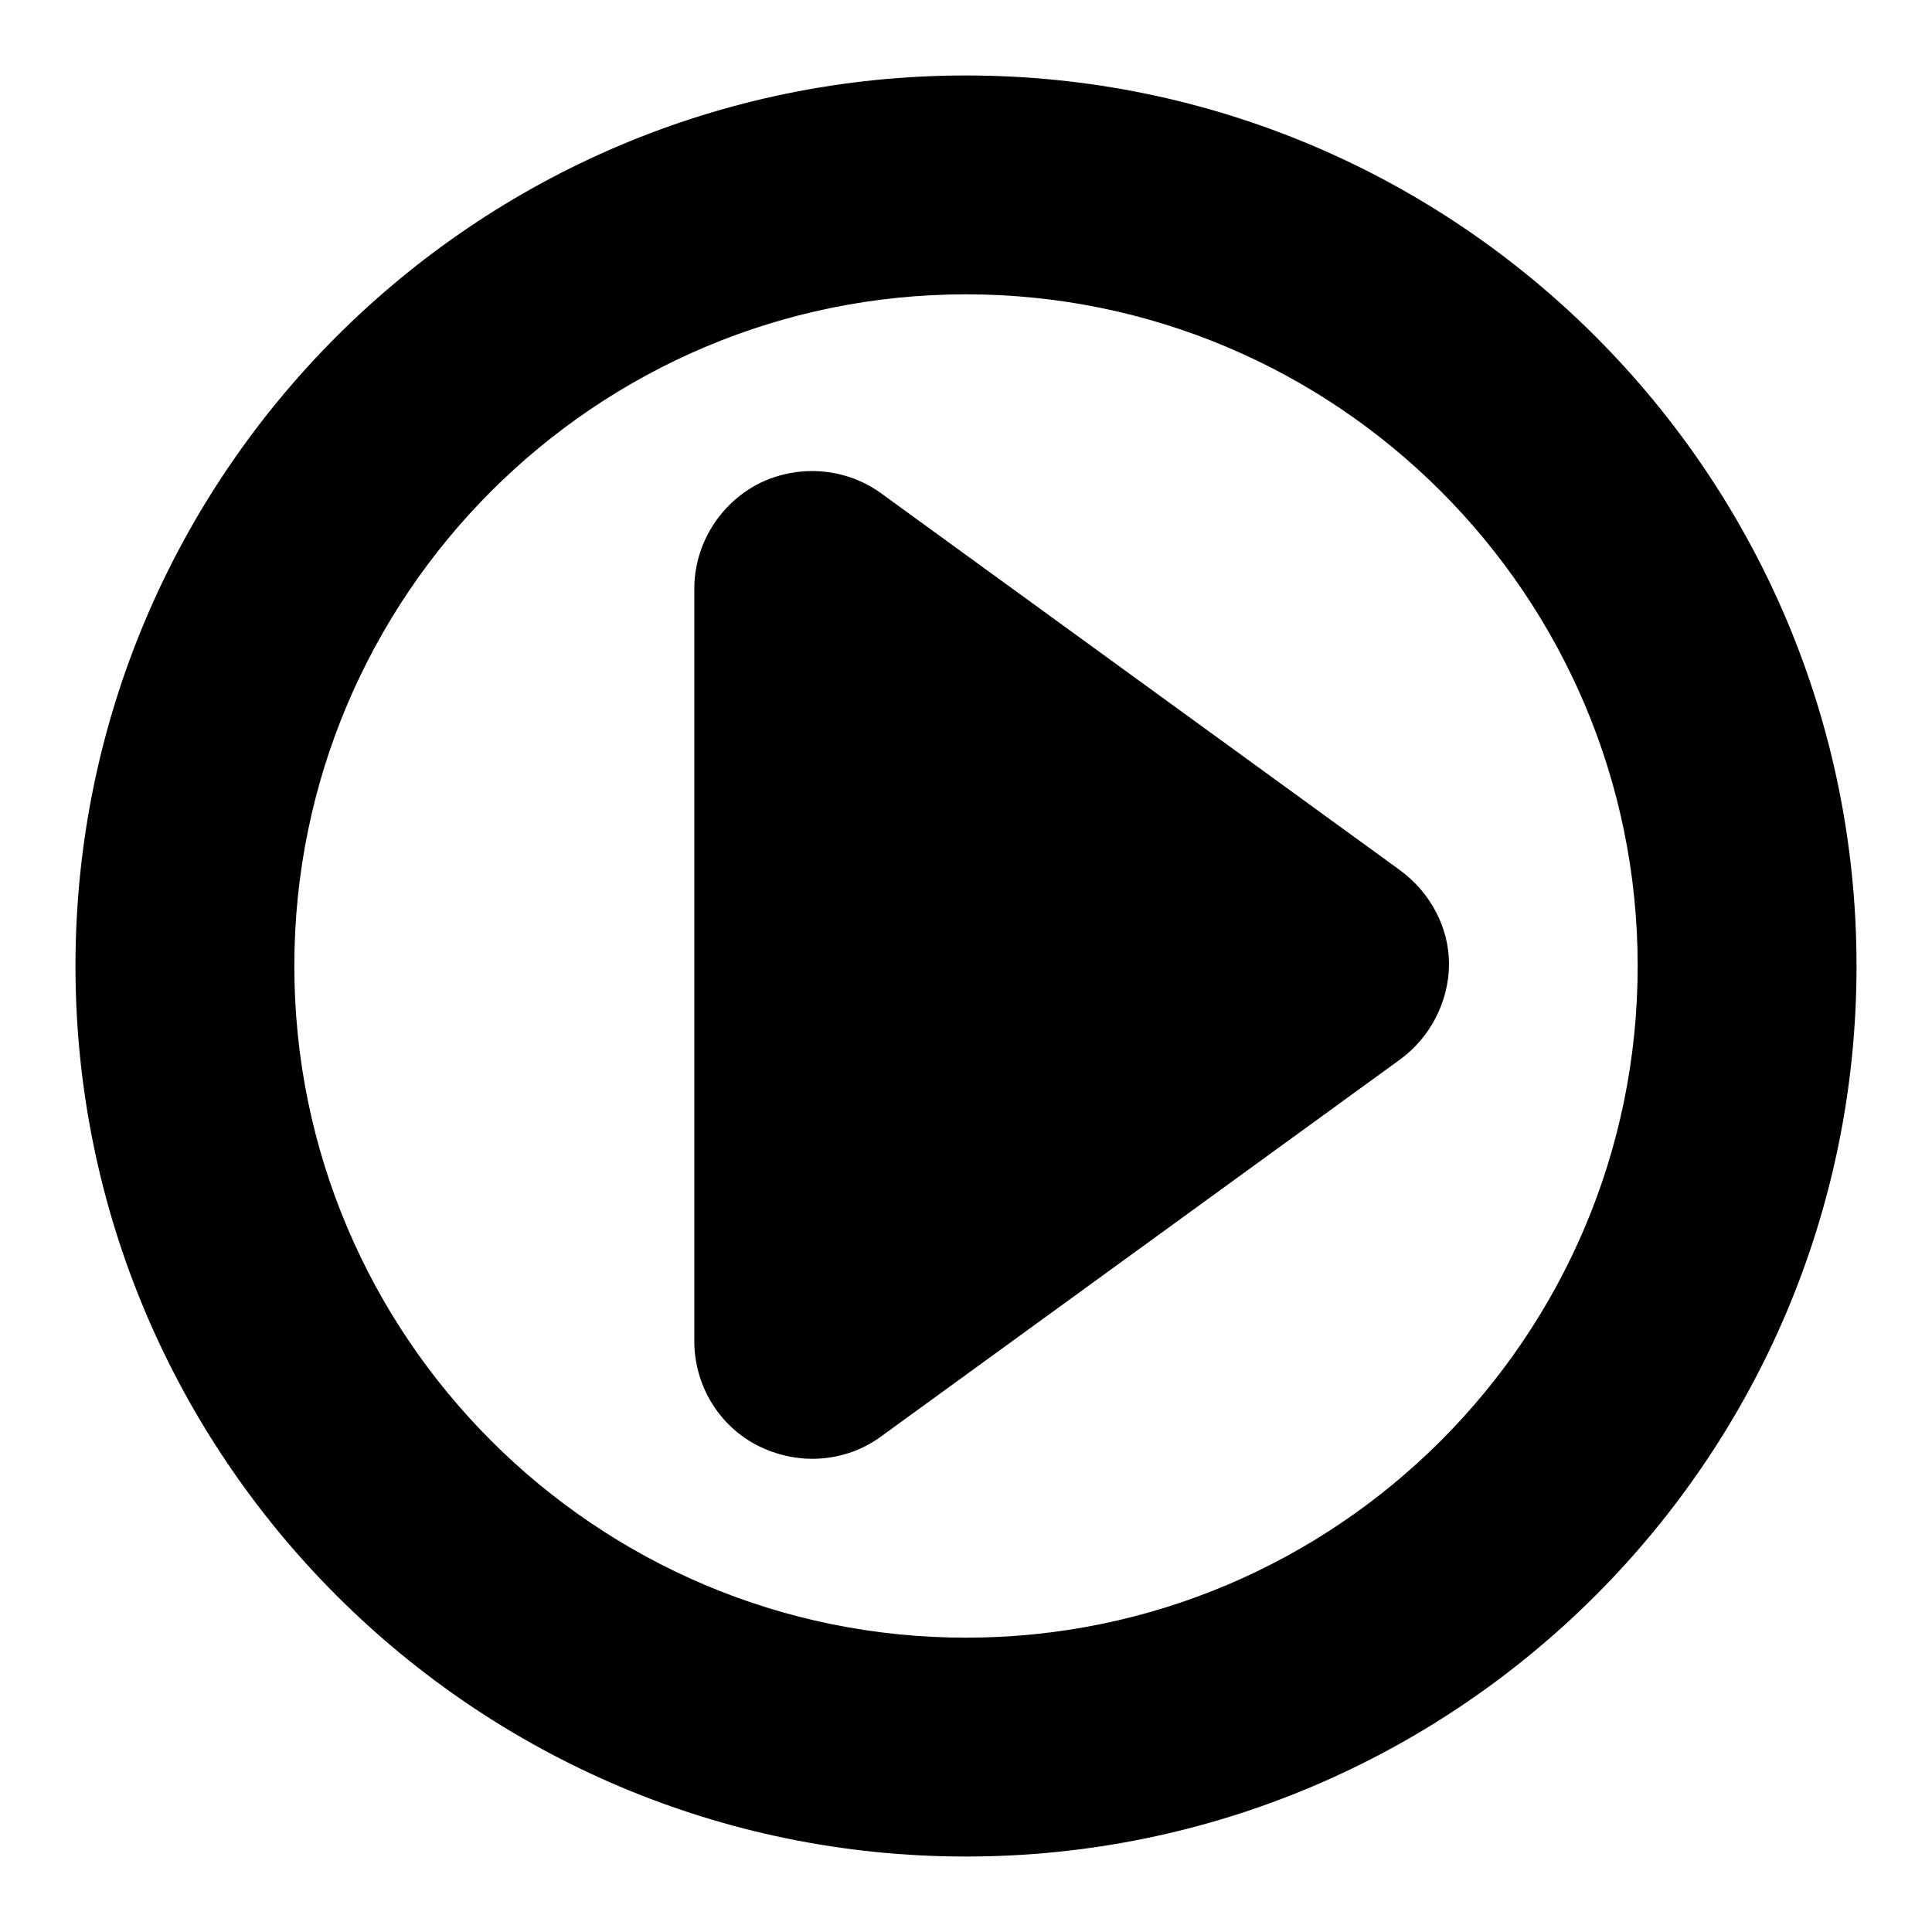
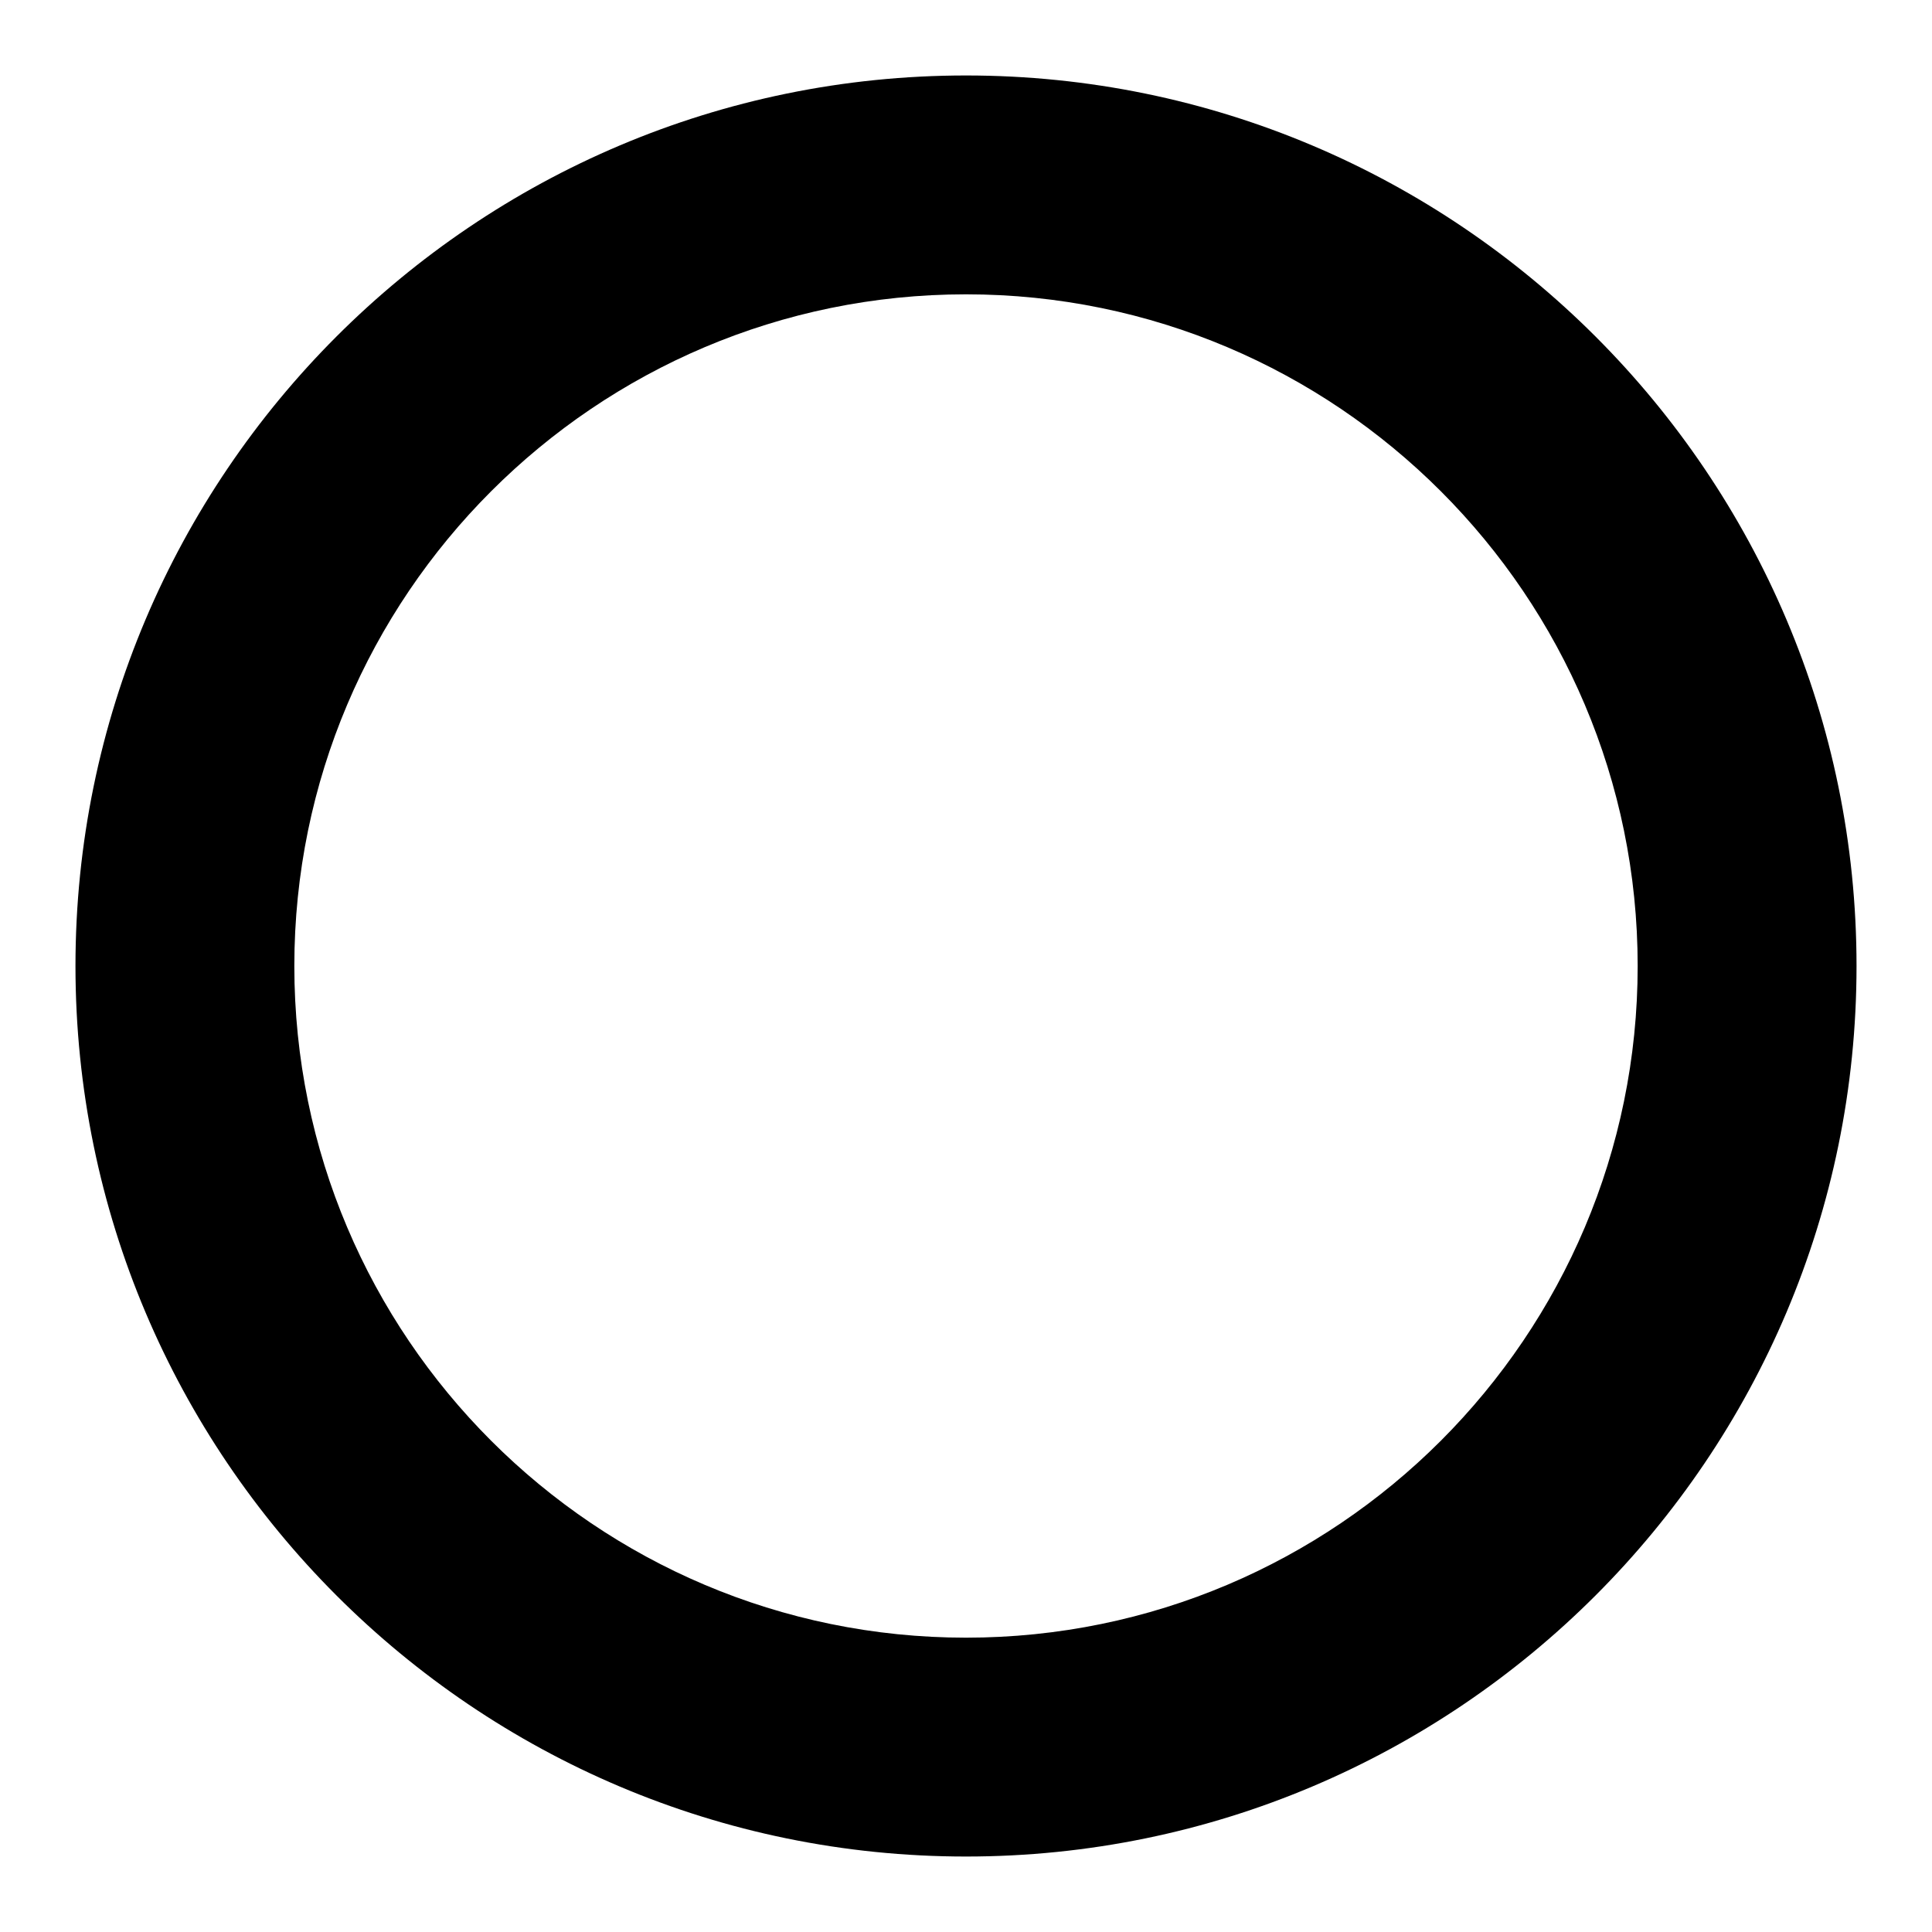
<svg xmlns="http://www.w3.org/2000/svg" version="1.1" x="0px" y="0px" viewBox="0 0 256 256" enable-background="new 0 0 256 256" xml:space="preserve">
  <g>
    <g>
      <g>
        <g>
-           <path fill="#000000" d="M185.5,115.3l-68.7-49.9c-4.8-3.5-11.1-3.9-16.3-1.3c-5.2,2.7-8.5,8.1-8.5,13.9v99.7c0,5.9,3.3,11.3,8.5,13.9c2.2,1.1,4.7,1.7,7.1,1.7c3.3,0,6.5-1,9.2-3l68.7-49.9c4-2.9,6.5-7.7,6.5-12.7C192,123,189.6,118.3,185.5,115.3z" />
          <path fill="#000000" d="M128,10C62.9,10,10,62.9,10,128c0,65.1,52.9,118,118,118c65.1,0,118-52.9,118-118C246,62.9,193.1,10,128,10z M128,217c-49.1,0-89-39.9-89-89c0-49.1,39.9-89,89-89c49.1,0,89,39.9,89,89C217,177.1,177.1,217,128,217z" />
        </g>
      </g>
      <g />
      <g />
      <g />
      <g />
      <g />
      <g />
      <g />
      <g />
      <g />
      <g />
      <g />
      <g />
      <g />
      <g />
      <g />
    </g>
  </g>
</svg>